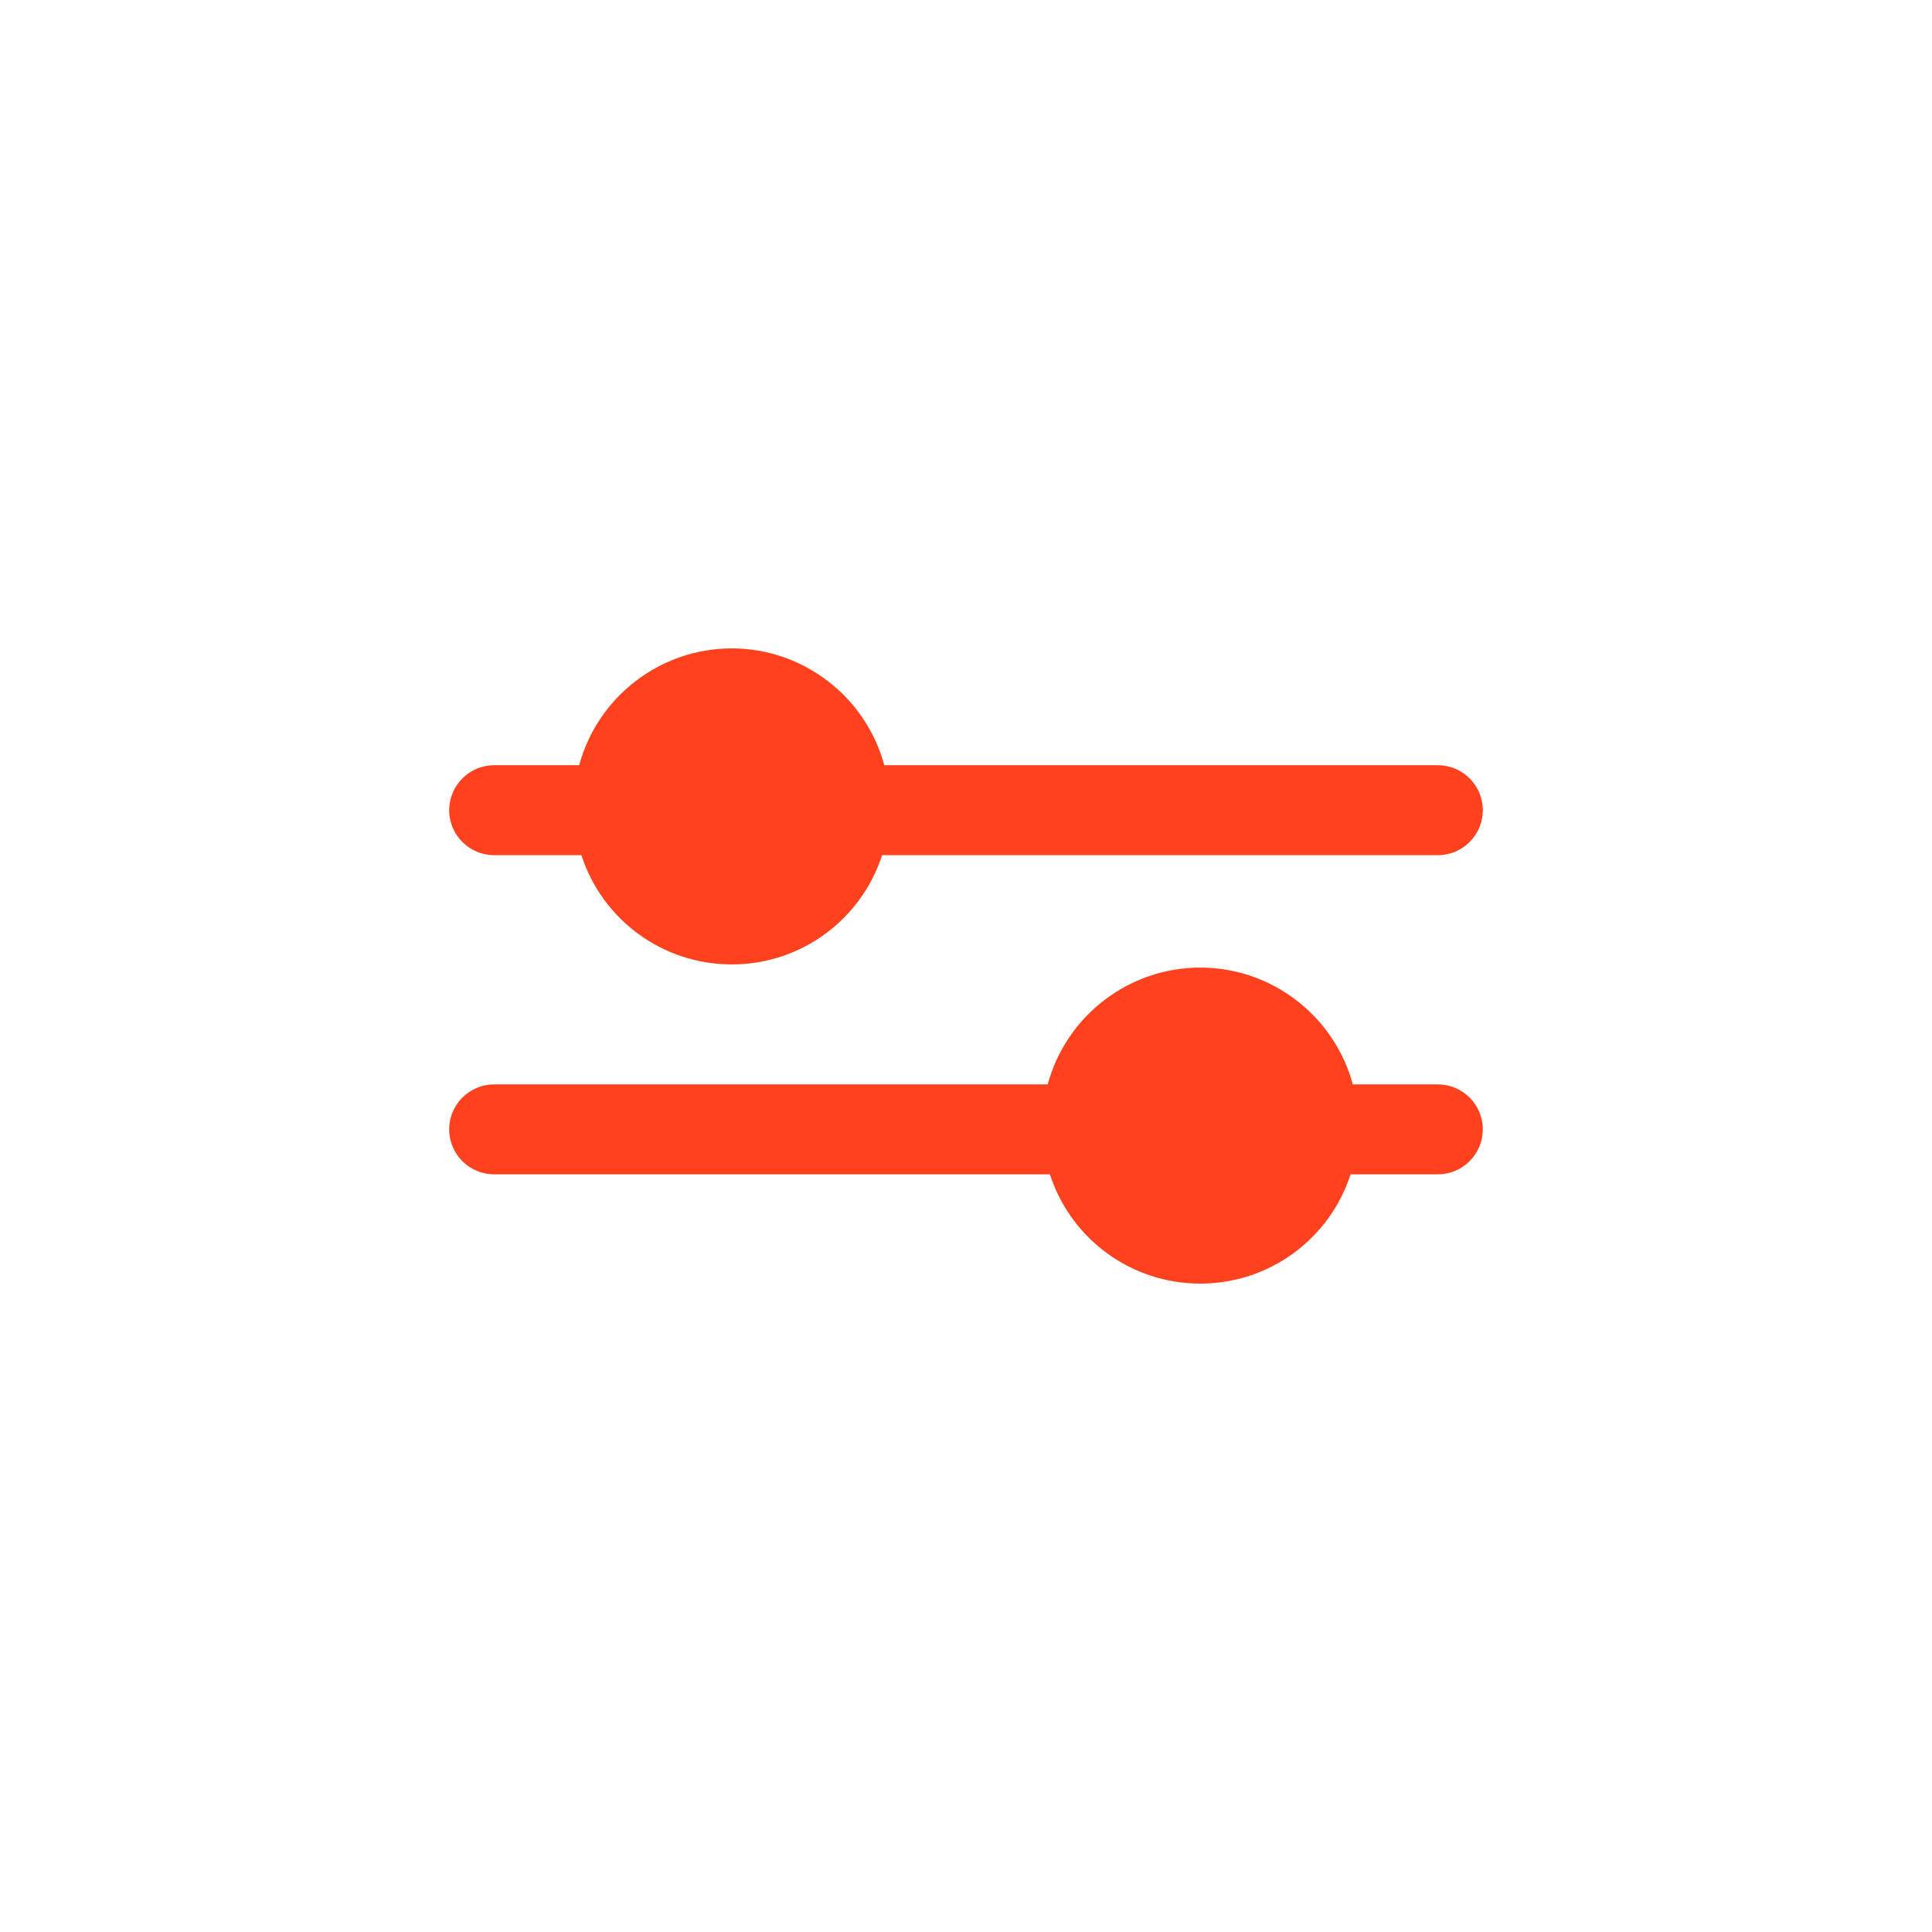
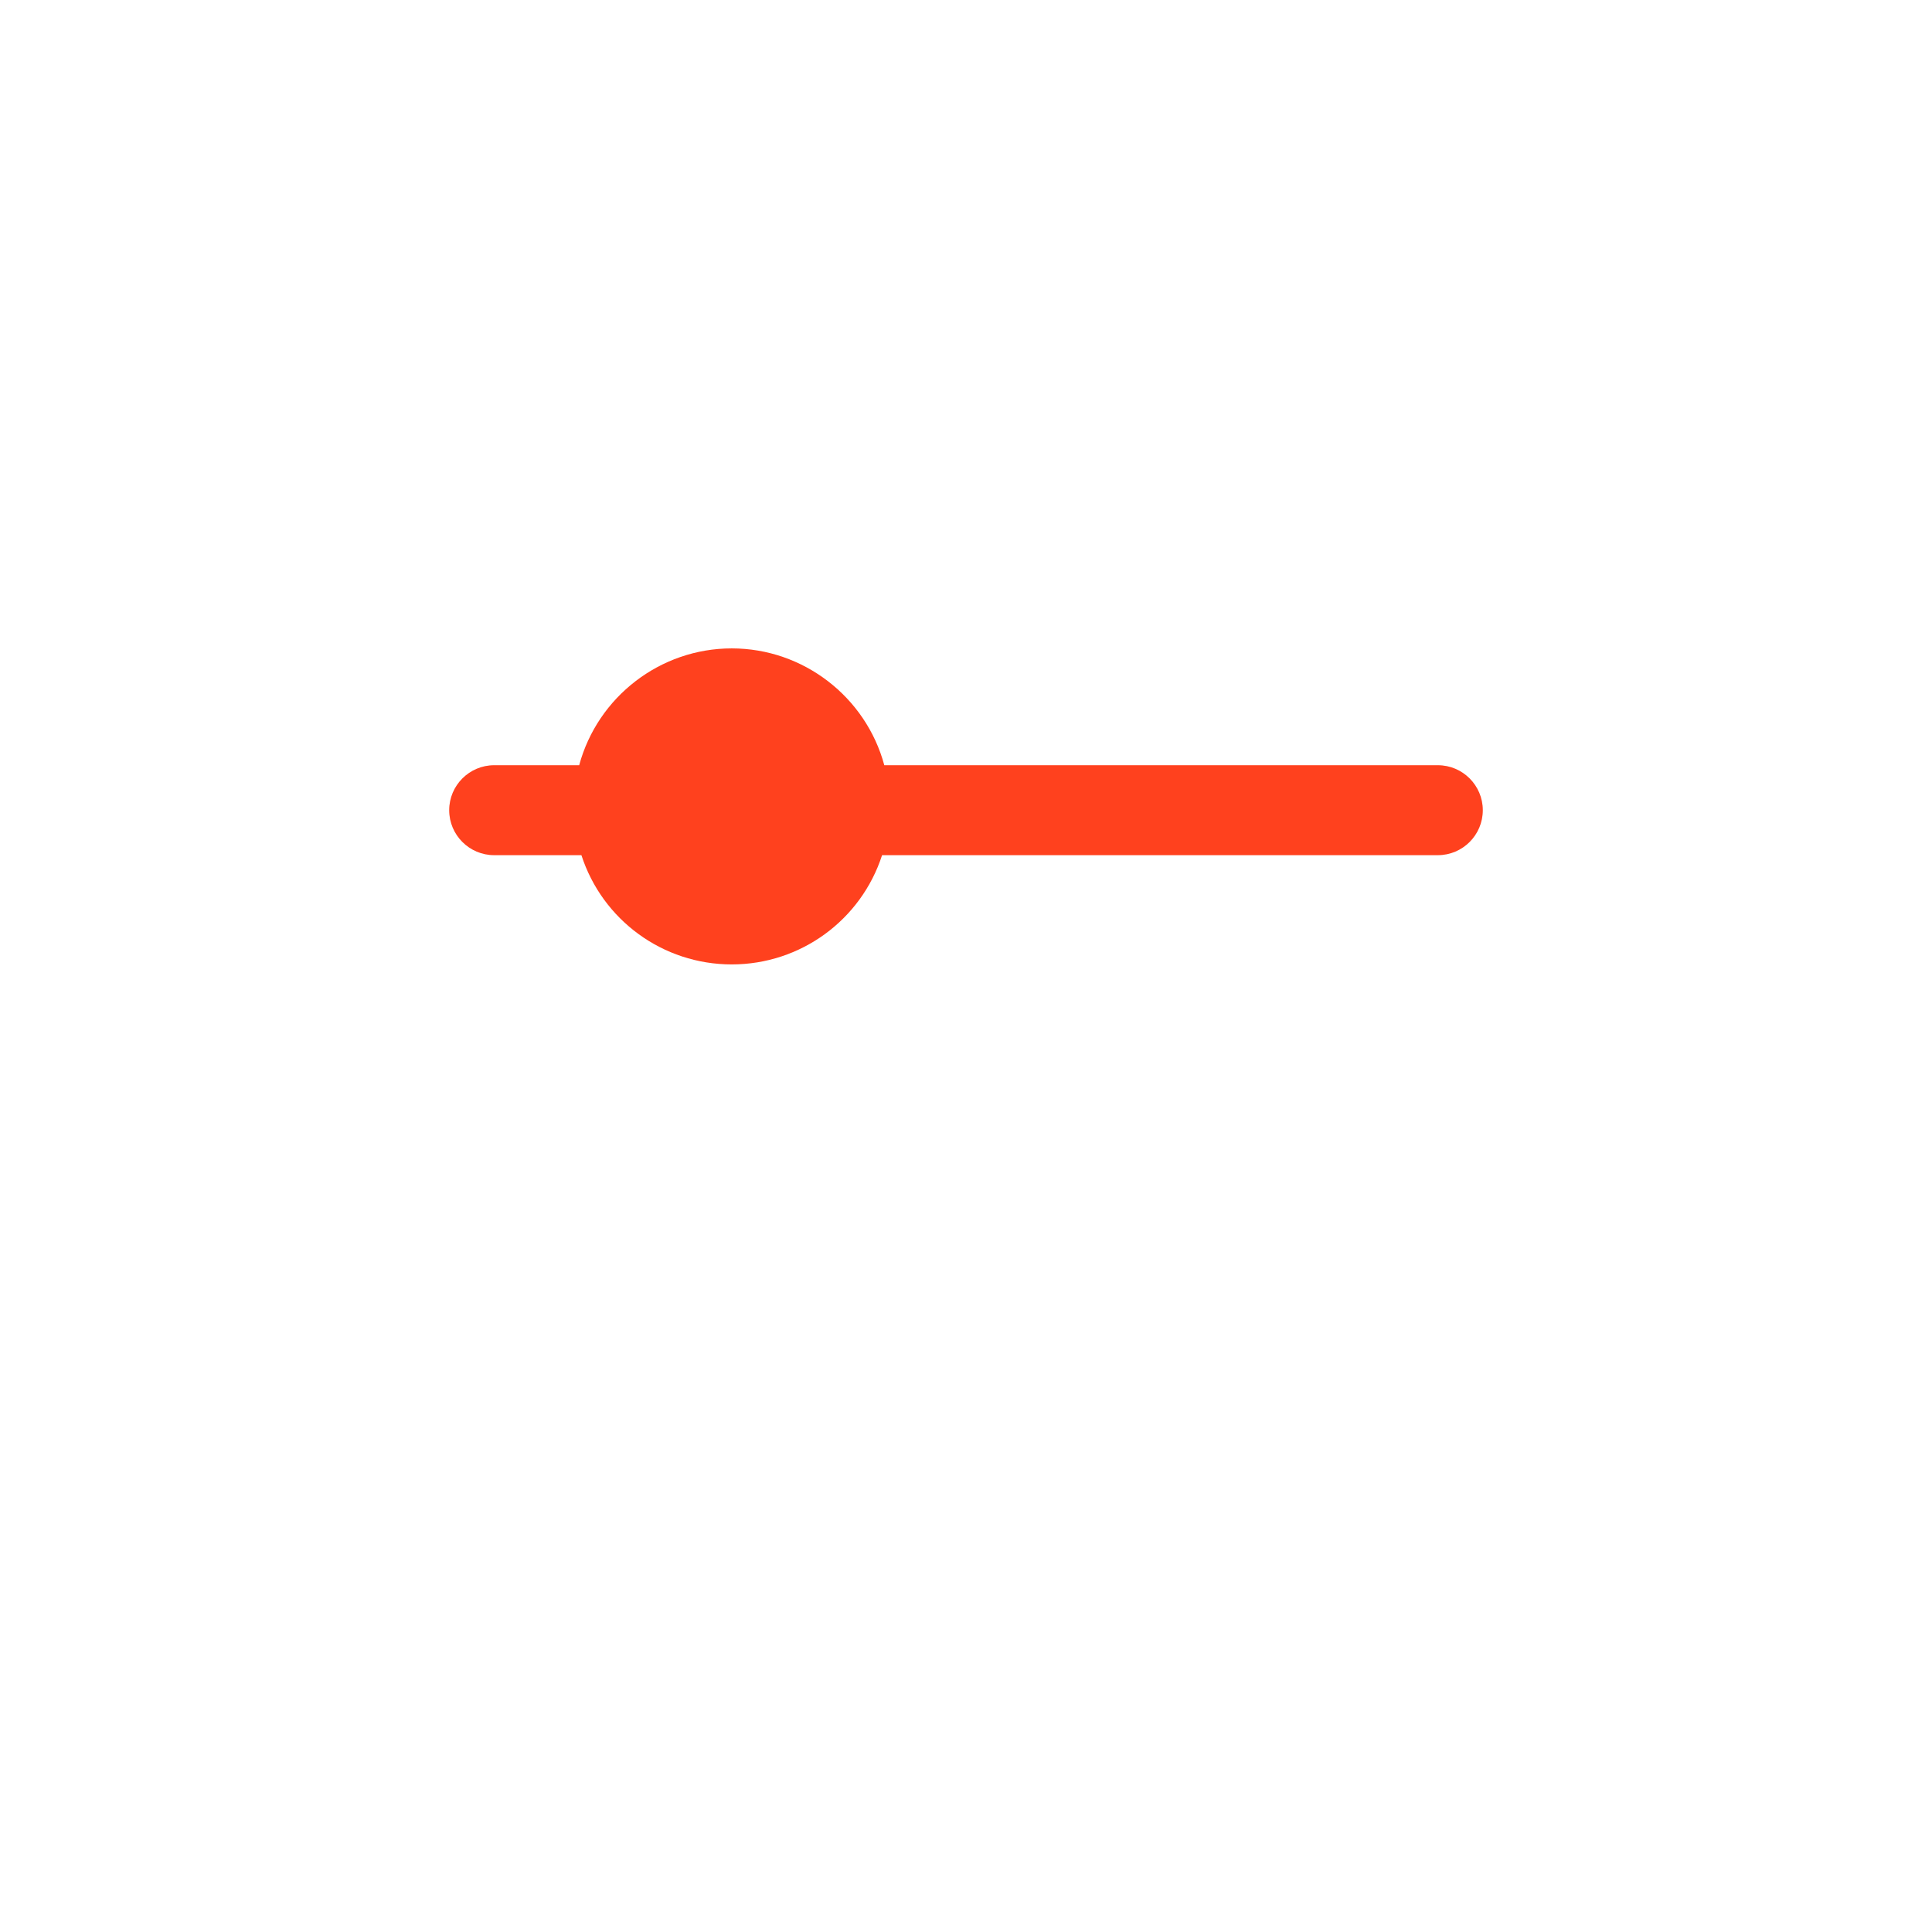
<svg xmlns="http://www.w3.org/2000/svg" version="1.1" id="Layer_1" x="0px" y="0px" width="512px" height="512px" viewBox="0 0 512 512" enable-background="new 0 0 512 512" xml:space="preserve">
  <g id="Layer_1_1_">
    <g id="filter">
      <g id="menu_1_">
        <g>
          <g>
            <path d="M392.96,214.71c0,6.58-5.34,11.92-11.92,11.92H233.76c-5.56,17.18-21.57,28.95-39.84,28.95s-34.28-11.77-39.84-28.95       h-23.12c-6.57,0-11.92-5.34-11.92-11.92c0-6.57,5.35-11.92,11.92-11.92h22.53c4.89-18.1,21.45-30.96,40.43-30.96       s35.54,12.86,40.43,30.96h146.69C387.62,202.79,392.96,208.14,392.96,214.71z" id="id_101" style="fill: rgb(255, 65, 30);" />
          </g>
        </g>
      </g>
      <g id="menu_2_">
        <g>
          <g>
-             <path d="M392.96,299.29c0,6.58-5.35,11.92-11.92,11.92h-23.12c-5.56,17.18-21.57,28.96-39.84,28.96       c-18.271,0-34.28-11.78-39.84-28.96H130.96c-6.58,0-11.92-5.34-11.92-11.92c0-6.57,5.34-11.91,11.92-11.91h146.69       c4.89-18.11,21.449-30.96,40.43-30.96c18.979,0,35.54,12.85,40.43,30.96h22.53C387.61,287.38,392.96,292.72,392.96,299.29z" id="id_102" style="fill: rgb(255, 65, 30);" />
-           </g>
+             </g>
        </g>
      </g>
    </g>
  </g>
</svg>